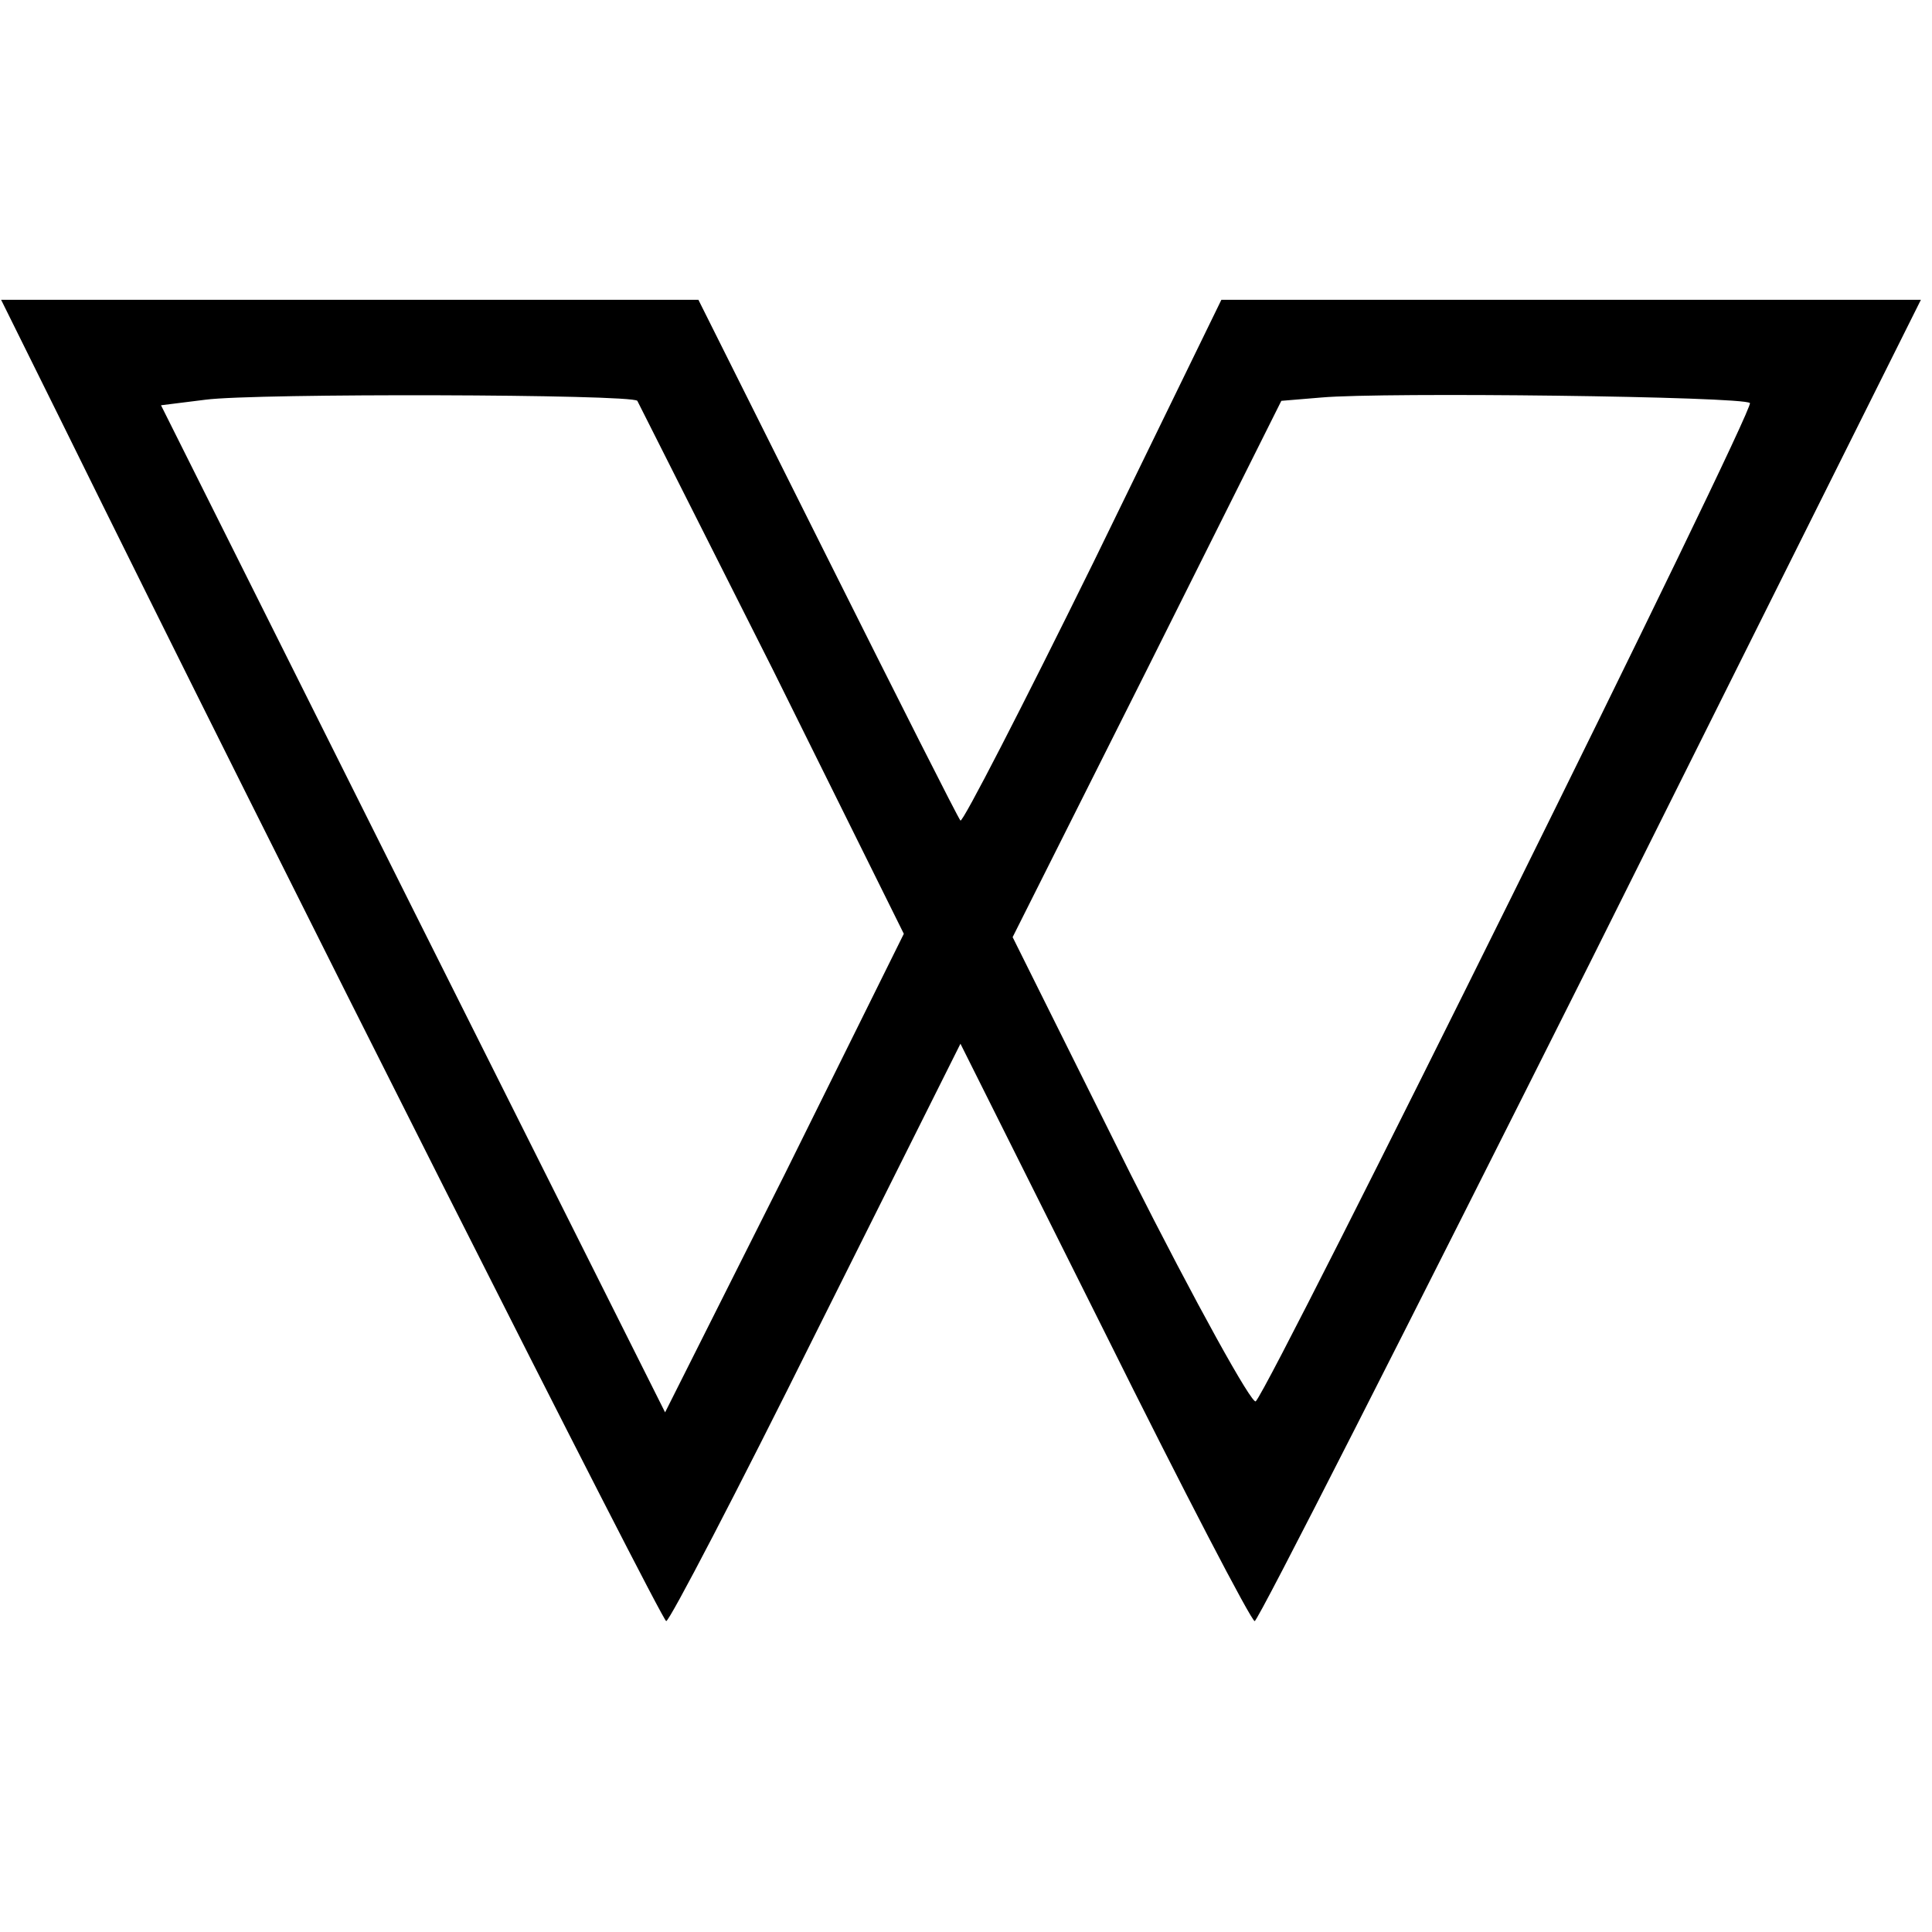
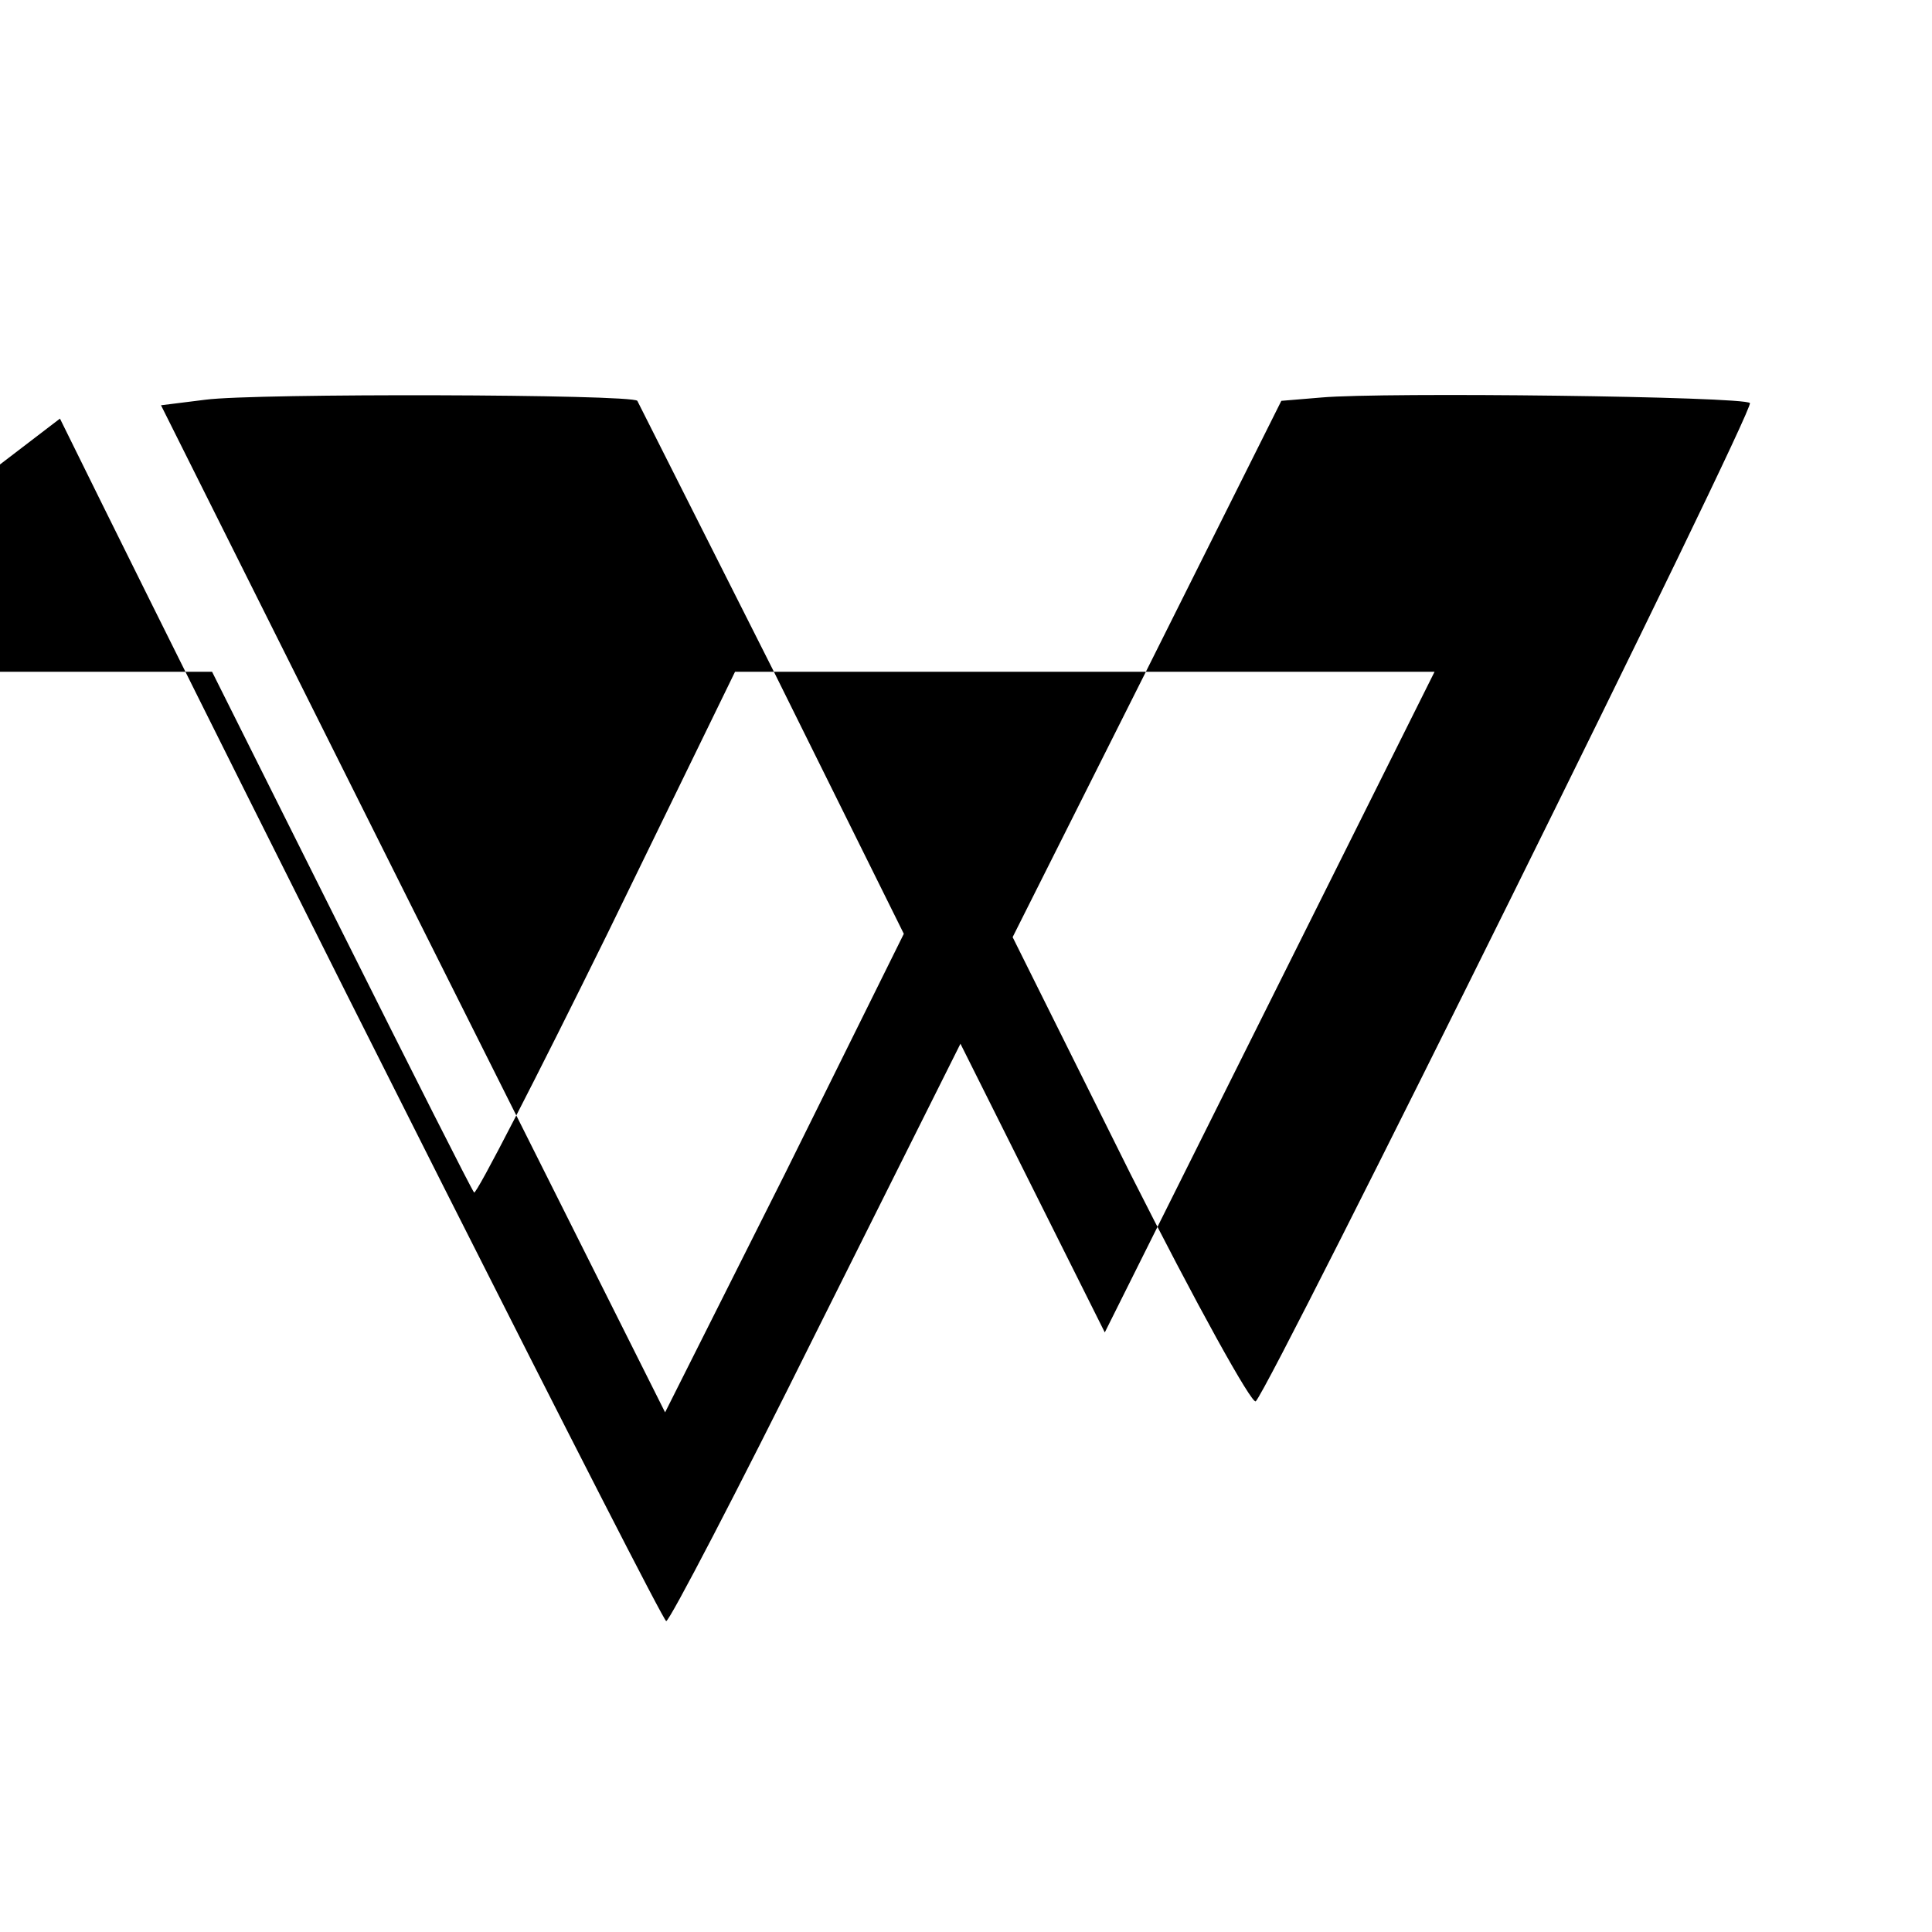
<svg xmlns="http://www.w3.org/2000/svg" version="1.0" width="174pt" height="174pt" viewBox="0 0 174 174" preserveAspectRatio="xMidYMid meet">
  <g transform="translate(0,174) scale(0.1,-0.1)" fill="#000000" stroke="none">
-     <path d="M54 1363 c197 -400 542 -1083 546 -1083 3 0 64 117 135 260 l130 260 130 -260 c71 -143 132 -260 135 -260 3 0 139 268 303 595 l297 595 -315 0 -315 0 -115 -236 c-64 -130 -118 -235 -120 -233 -2 2 -56 109 -120 237 l-116 232 -314 0 -314 0 53 -107z m520 16 c1 -2 56 -111 122 -242 l118 -238 -107 -216 -108 -215 -227 453 -227 454 40 5 c45 6 384 5 389 -1z m1002 -2 c5 -5 -430 -883 -445 -899 -3 -4 -54 88 -113 205 l-106 213 121 241 121 242 36 3 c56 5 381 1 386 -5z" />
+     <path d="M54 1363 c197 -400 542 -1083 546 -1083 3 0 64 117 135 260 l130 260 130 -260 l297 595 -315 0 -315 0 -115 -236 c-64 -130 -118 -235 -120 -233 -2 2 -56 109 -120 237 l-116 232 -314 0 -314 0 53 -107z m520 16 c1 -2 56 -111 122 -242 l118 -238 -107 -216 -108 -215 -227 453 -227 454 40 5 c45 6 384 5 389 -1z m1002 -2 c5 -5 -430 -883 -445 -899 -3 -4 -54 88 -113 205 l-106 213 121 241 121 242 36 3 c56 5 381 1 386 -5z" />
  </g>
</svg>